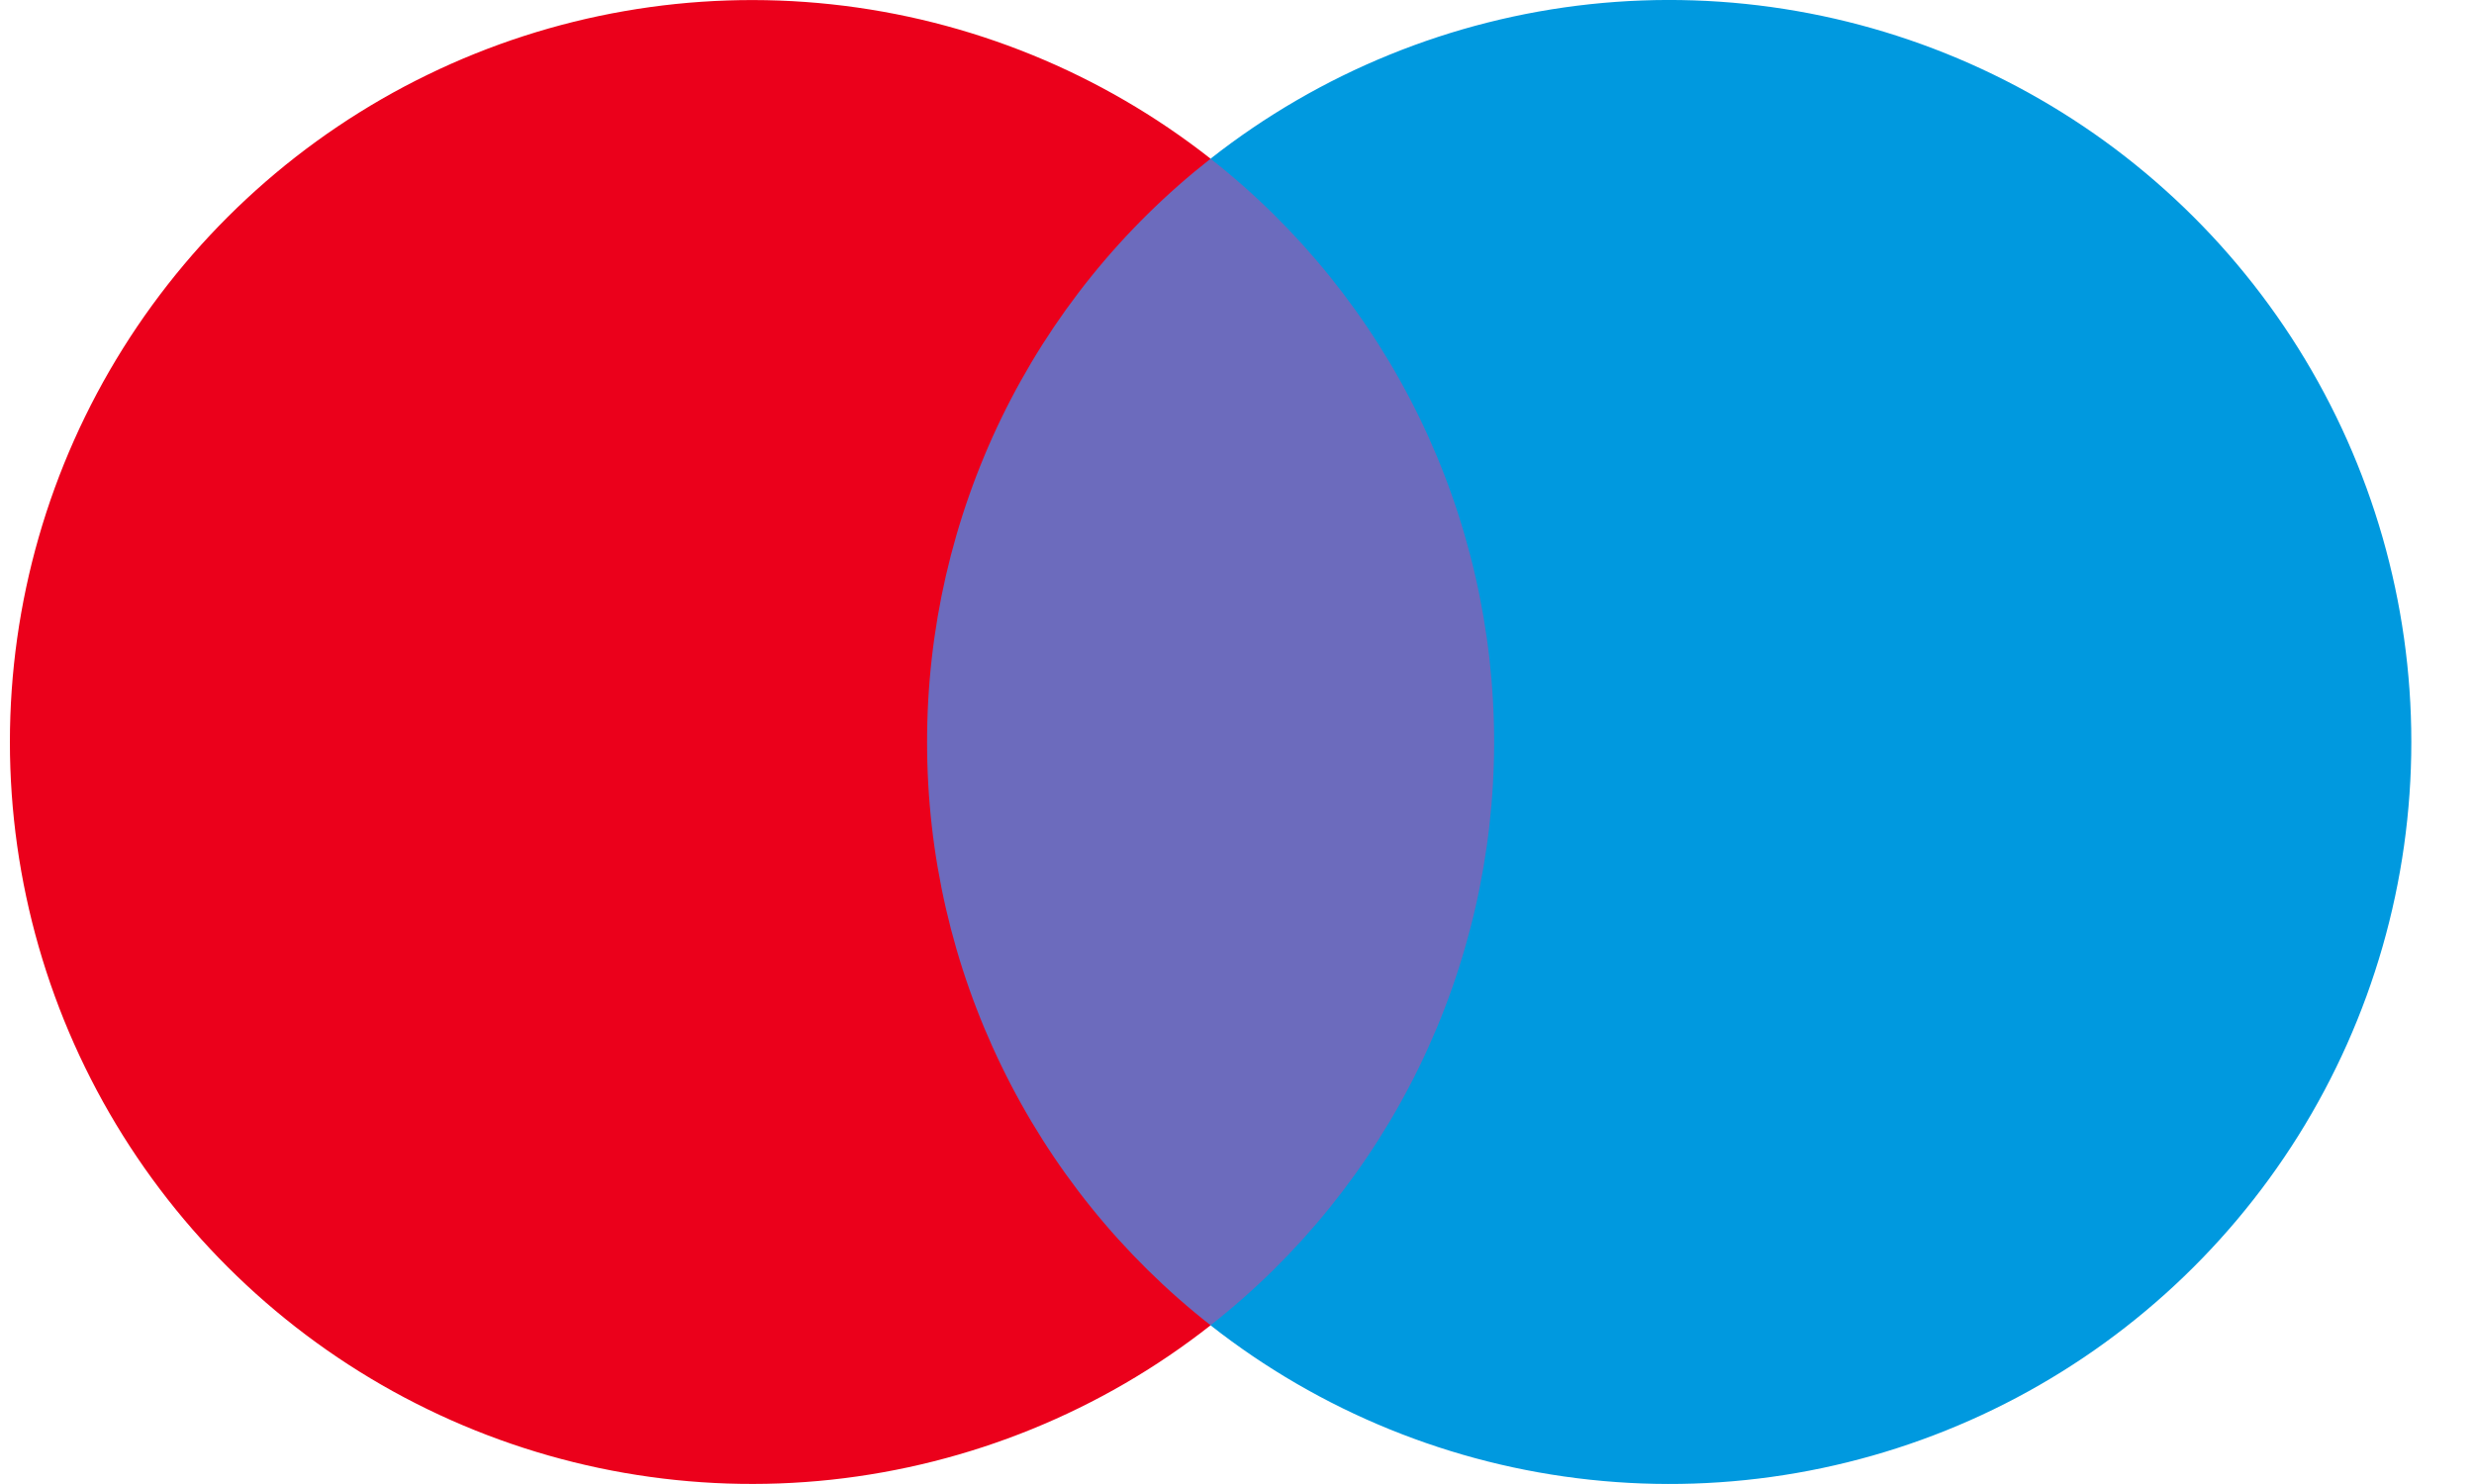
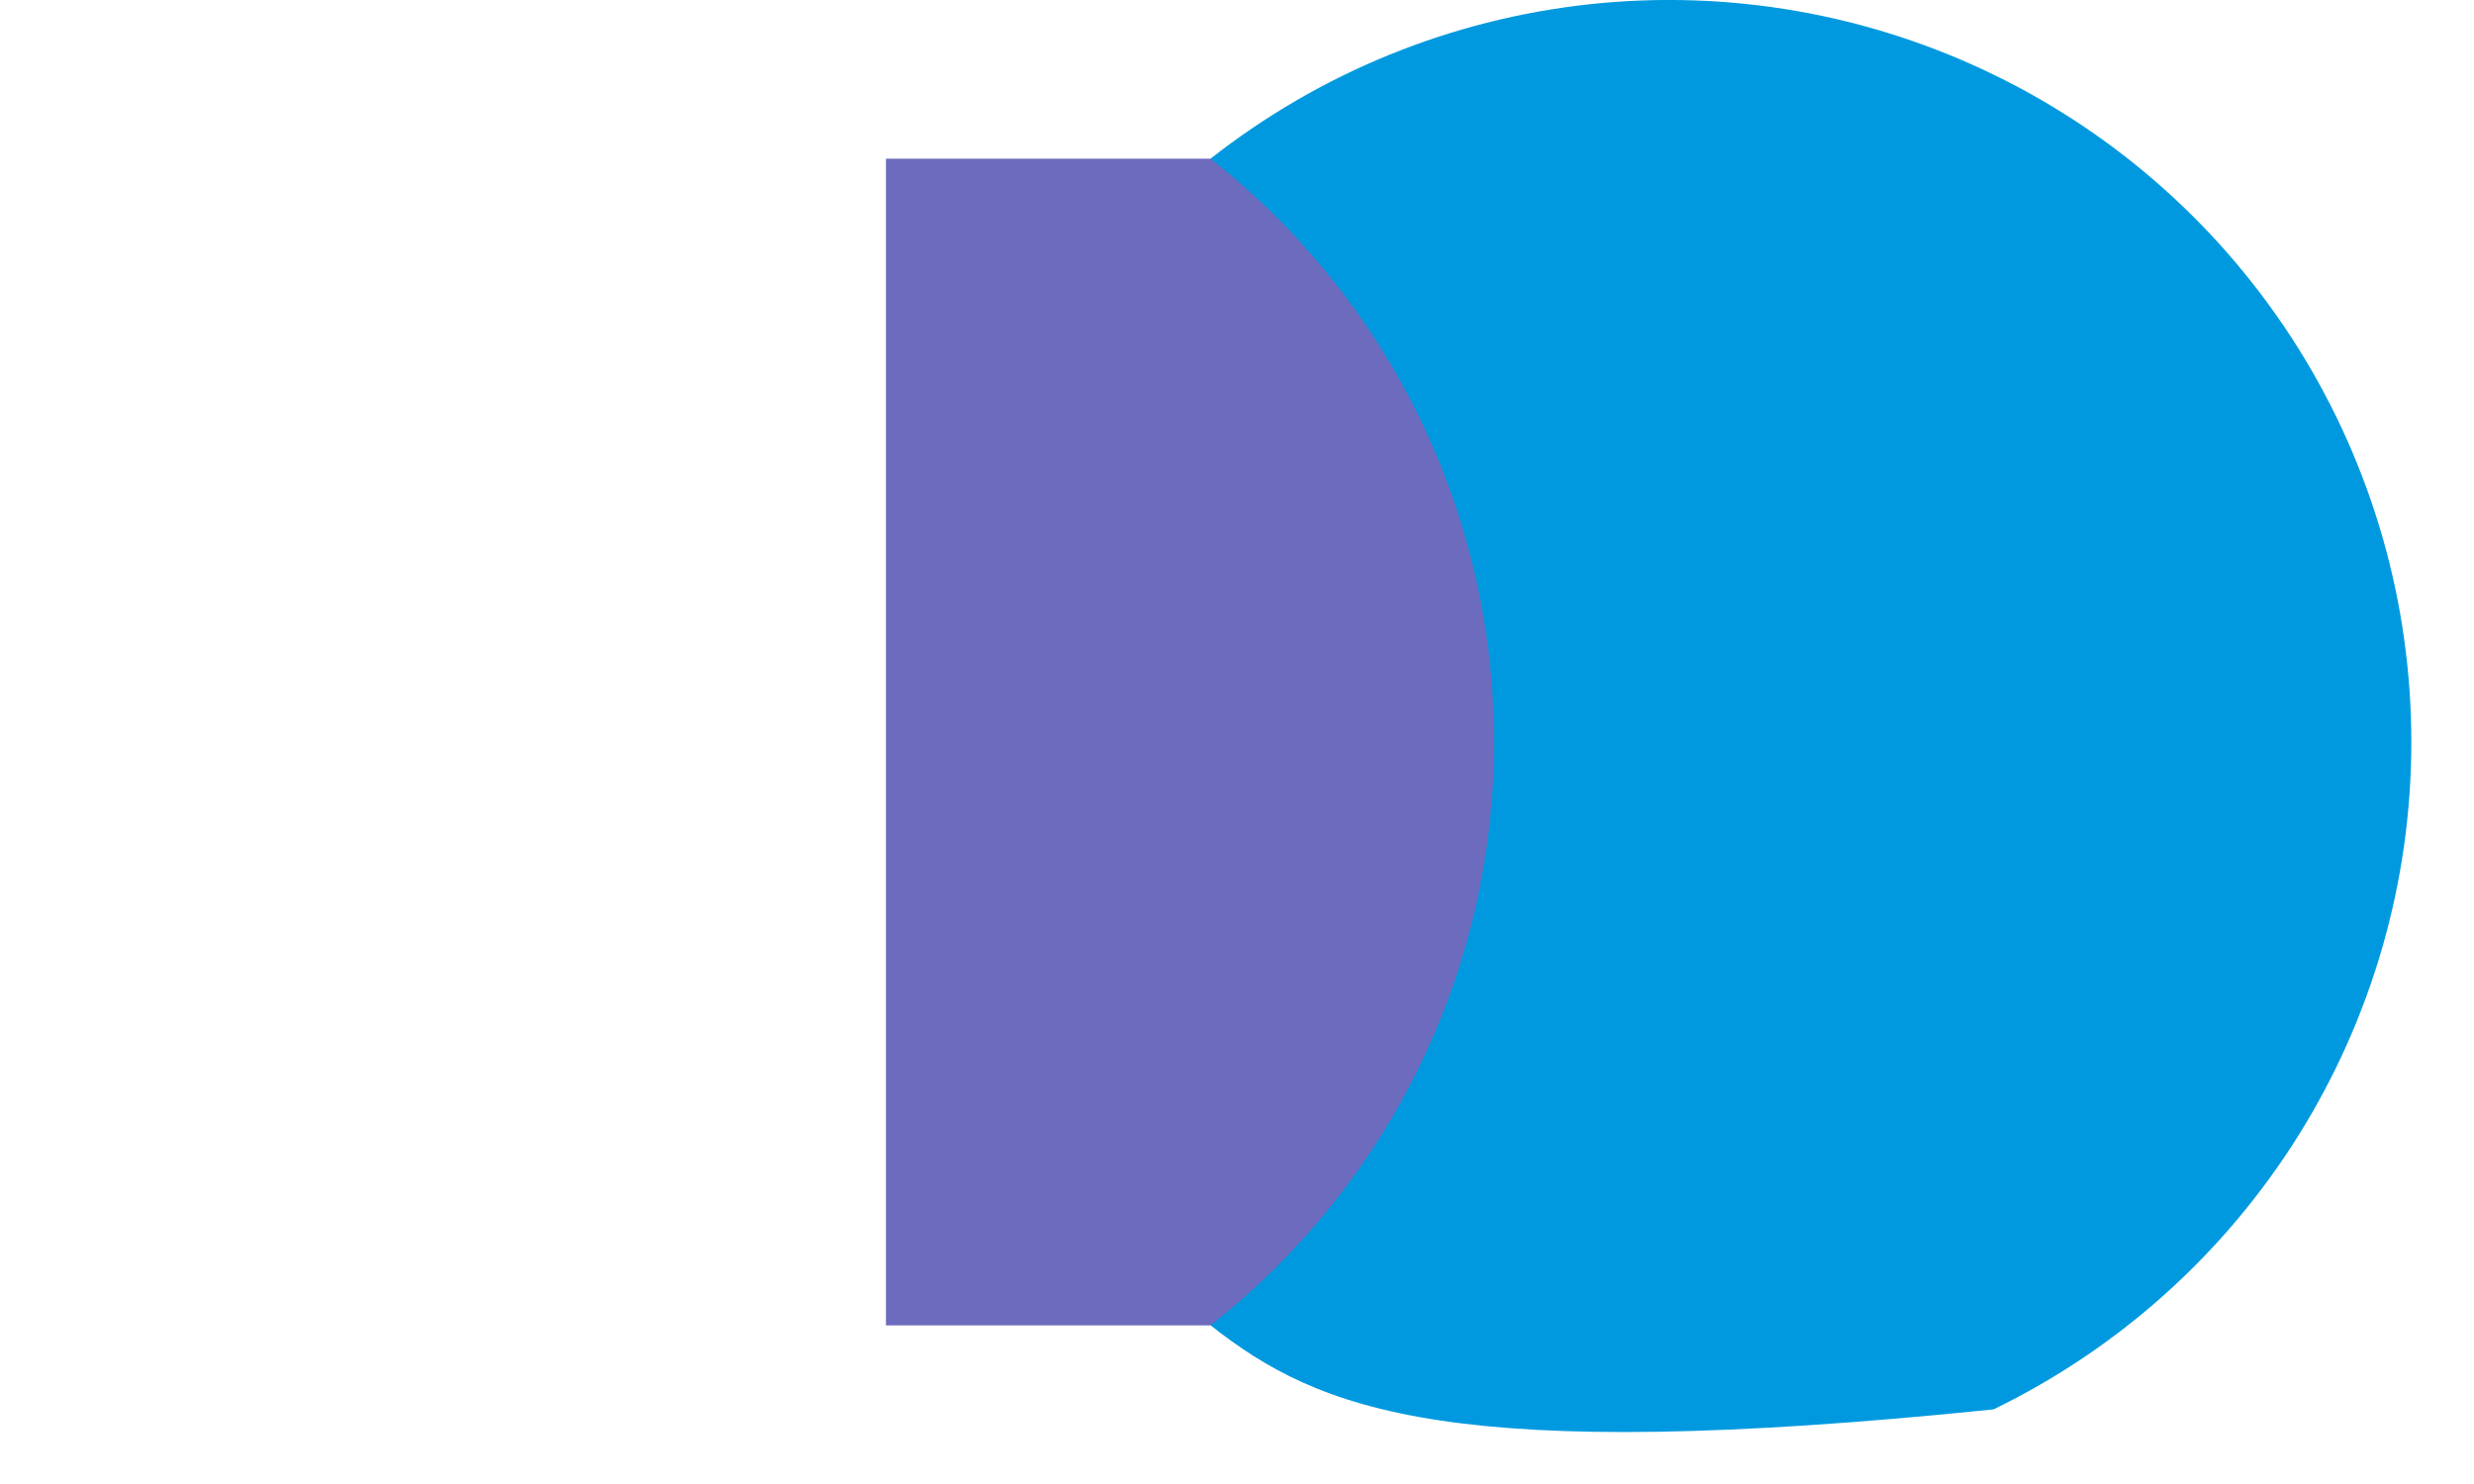
<svg xmlns="http://www.w3.org/2000/svg" width="30" height="18" viewBox="0 0 30 18" fill="none">
  <path d="M18.617 1.925H10.743V16.076H18.617V1.925Z" fill="#6C6BBD" />
-   <path d="M11.242 9.001C11.241 7.638 11.55 6.293 12.145 5.067C12.741 3.841 13.607 2.766 14.68 1.925C13.352 0.881 11.758 0.232 10.079 0.052C8.4 -0.128 6.704 0.168 5.186 0.906C3.667 1.644 2.387 2.795 1.491 4.226C0.595 5.657 0.12 7.311 0.12 9C0.12 10.688 0.595 12.343 1.491 13.774C2.387 15.205 3.667 16.356 5.186 17.094C6.704 17.832 8.4 18.128 10.079 17.948C11.758 17.767 13.352 17.119 14.68 16.075C13.608 15.234 12.741 14.16 12.146 12.934C11.55 11.709 11.241 10.364 11.242 9.001Z" fill="#EB001B" />
-   <path d="M29.24 9.001C29.24 10.69 28.765 12.344 27.869 13.776C26.973 15.207 25.693 16.357 24.174 17.095C22.655 17.833 20.959 18.129 19.28 17.948C17.601 17.768 16.007 17.119 14.679 16.075C15.751 15.233 16.617 14.159 17.213 12.933C17.808 11.708 18.118 10.363 18.118 9C18.118 7.637 17.808 6.292 17.213 5.067C16.617 3.841 15.751 2.767 14.679 1.925C16.007 0.881 17.601 0.232 19.28 0.051C20.959 -0.129 22.655 0.167 24.174 0.905C25.693 1.643 26.973 2.793 27.869 4.224C28.765 5.656 29.24 7.31 29.24 8.999V9.001Z" fill="#0099DF" />
+   <path d="M29.24 9.001C29.24 10.69 28.765 12.344 27.869 13.776C26.973 15.207 25.693 16.357 24.174 17.095C17.601 17.768 16.007 17.119 14.679 16.075C15.751 15.233 16.617 14.159 17.213 12.933C17.808 11.708 18.118 10.363 18.118 9C18.118 7.637 17.808 6.292 17.213 5.067C16.617 3.841 15.751 2.767 14.679 1.925C16.007 0.881 17.601 0.232 19.28 0.051C20.959 -0.129 22.655 0.167 24.174 0.905C25.693 1.643 26.973 2.793 27.869 4.224C28.765 5.656 29.24 7.31 29.24 8.999V9.001Z" fill="#0099DF" />
</svg>